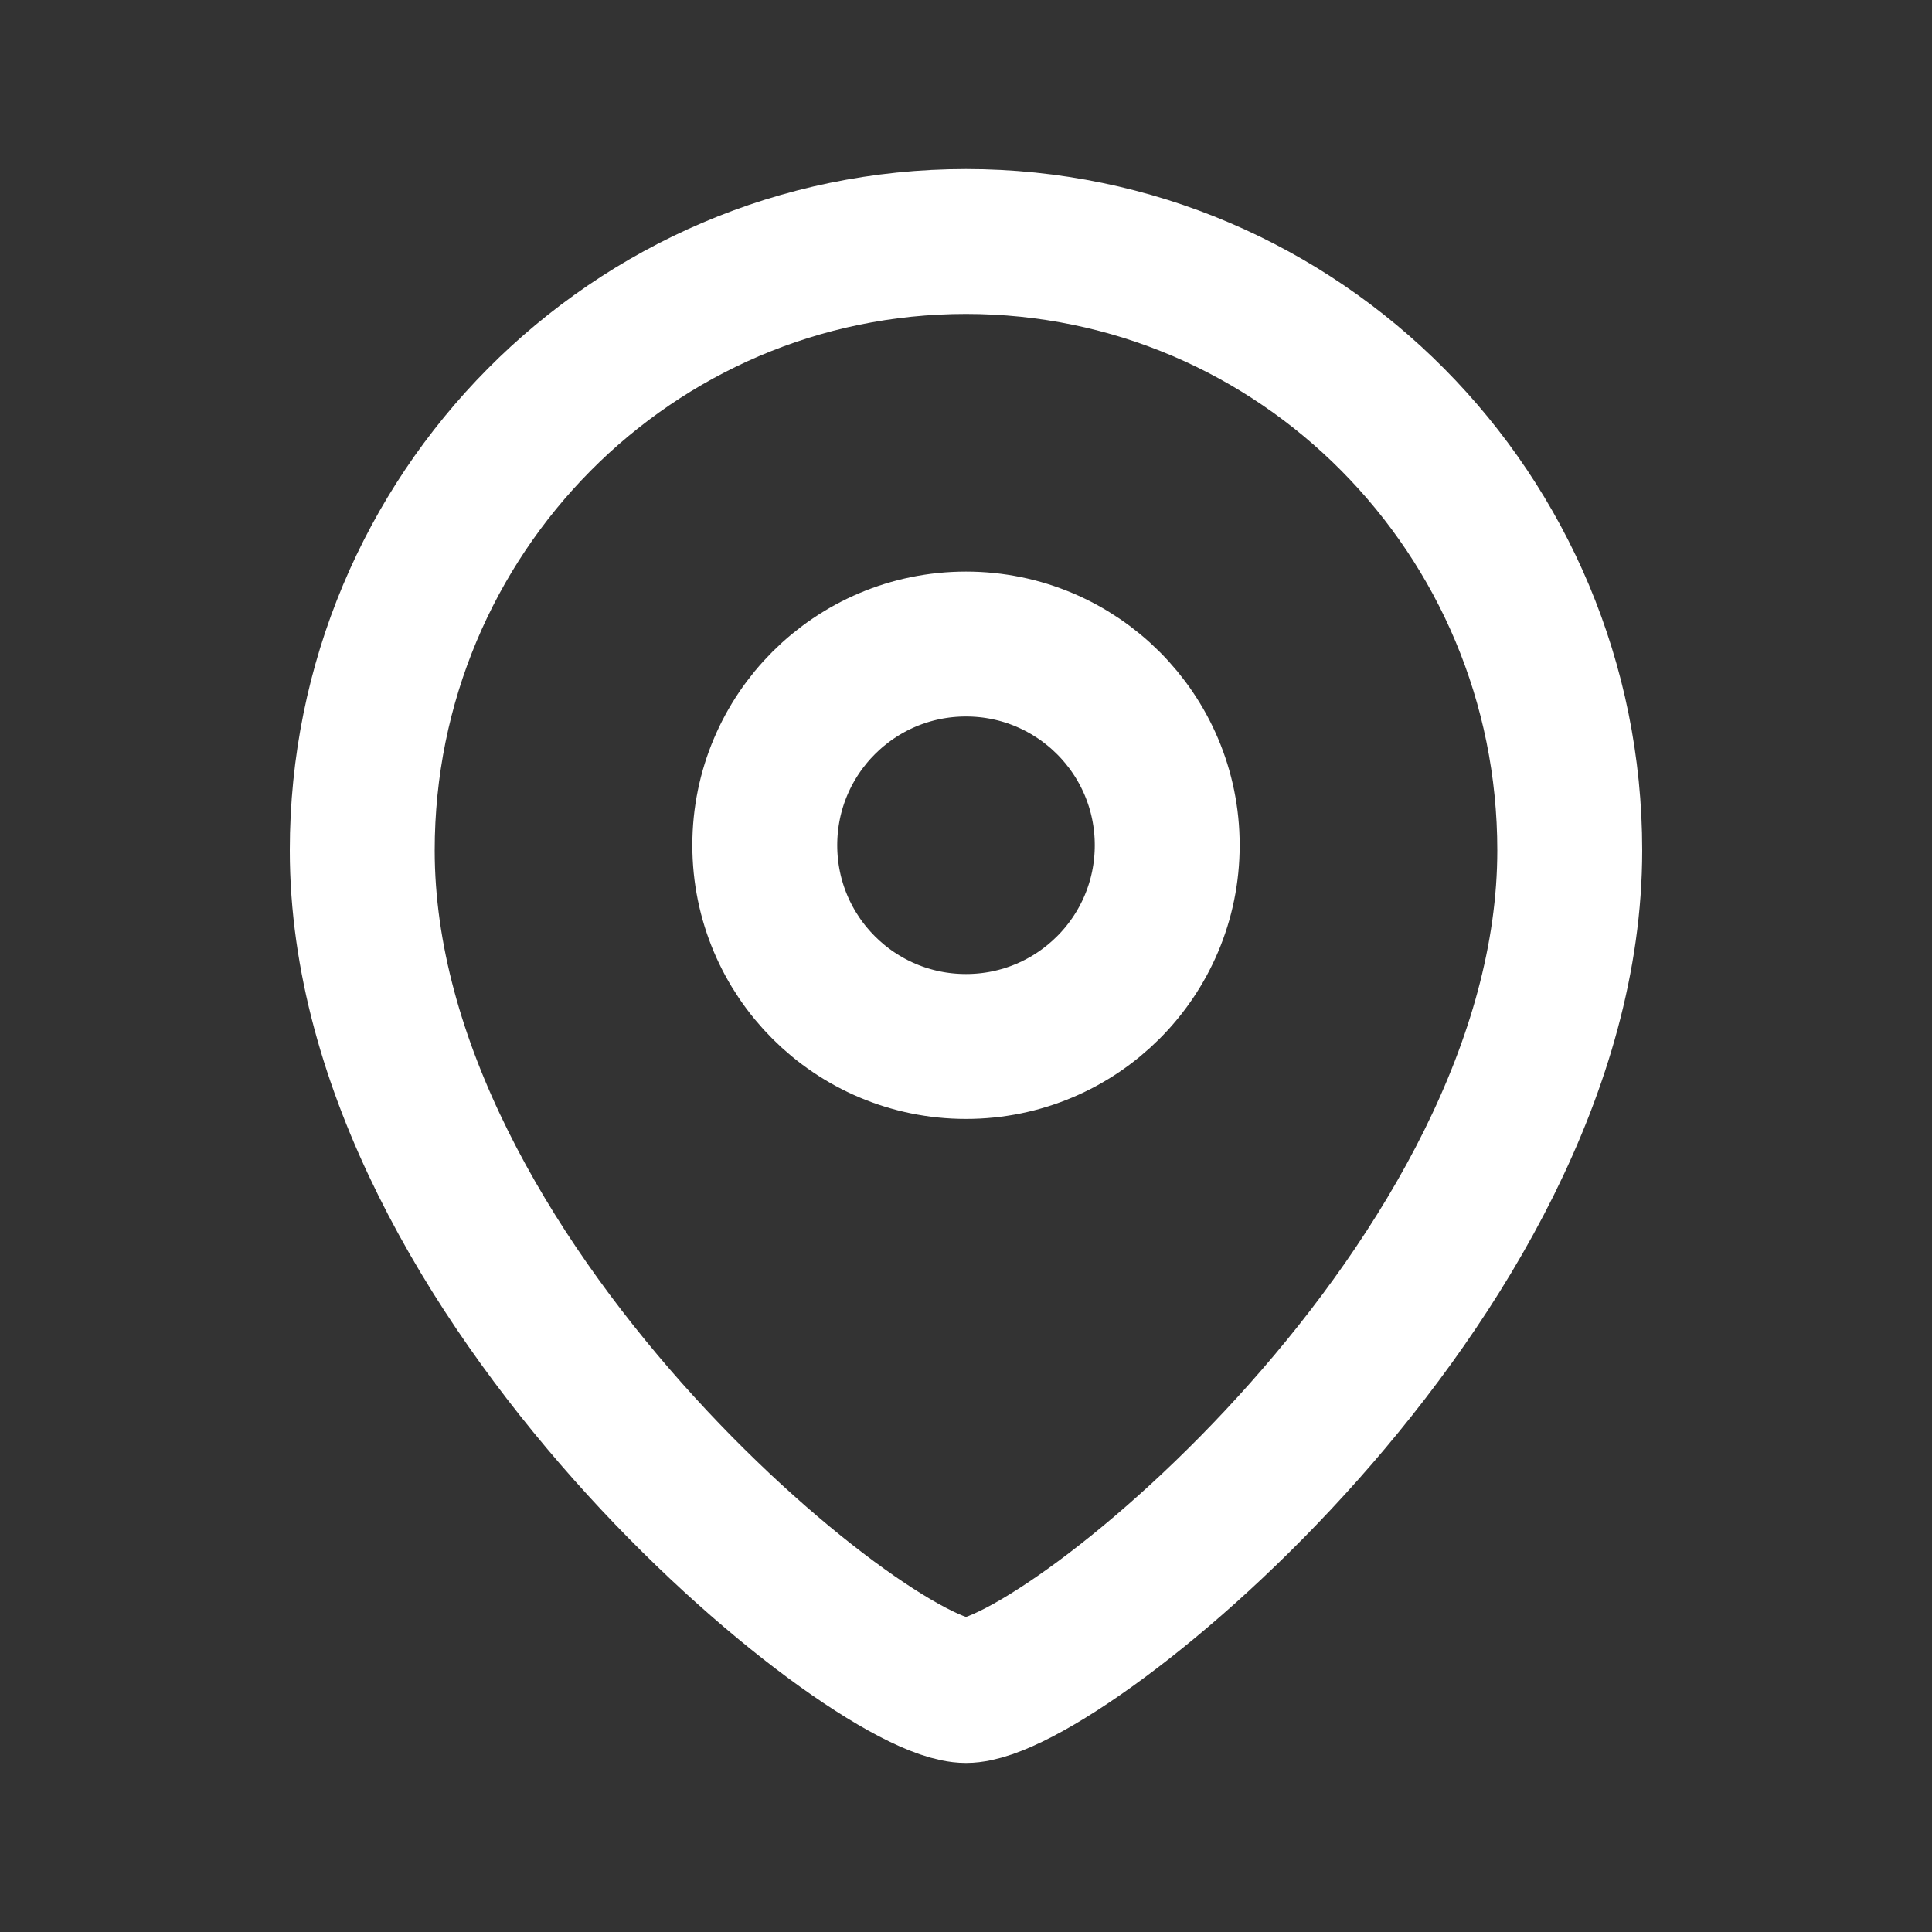
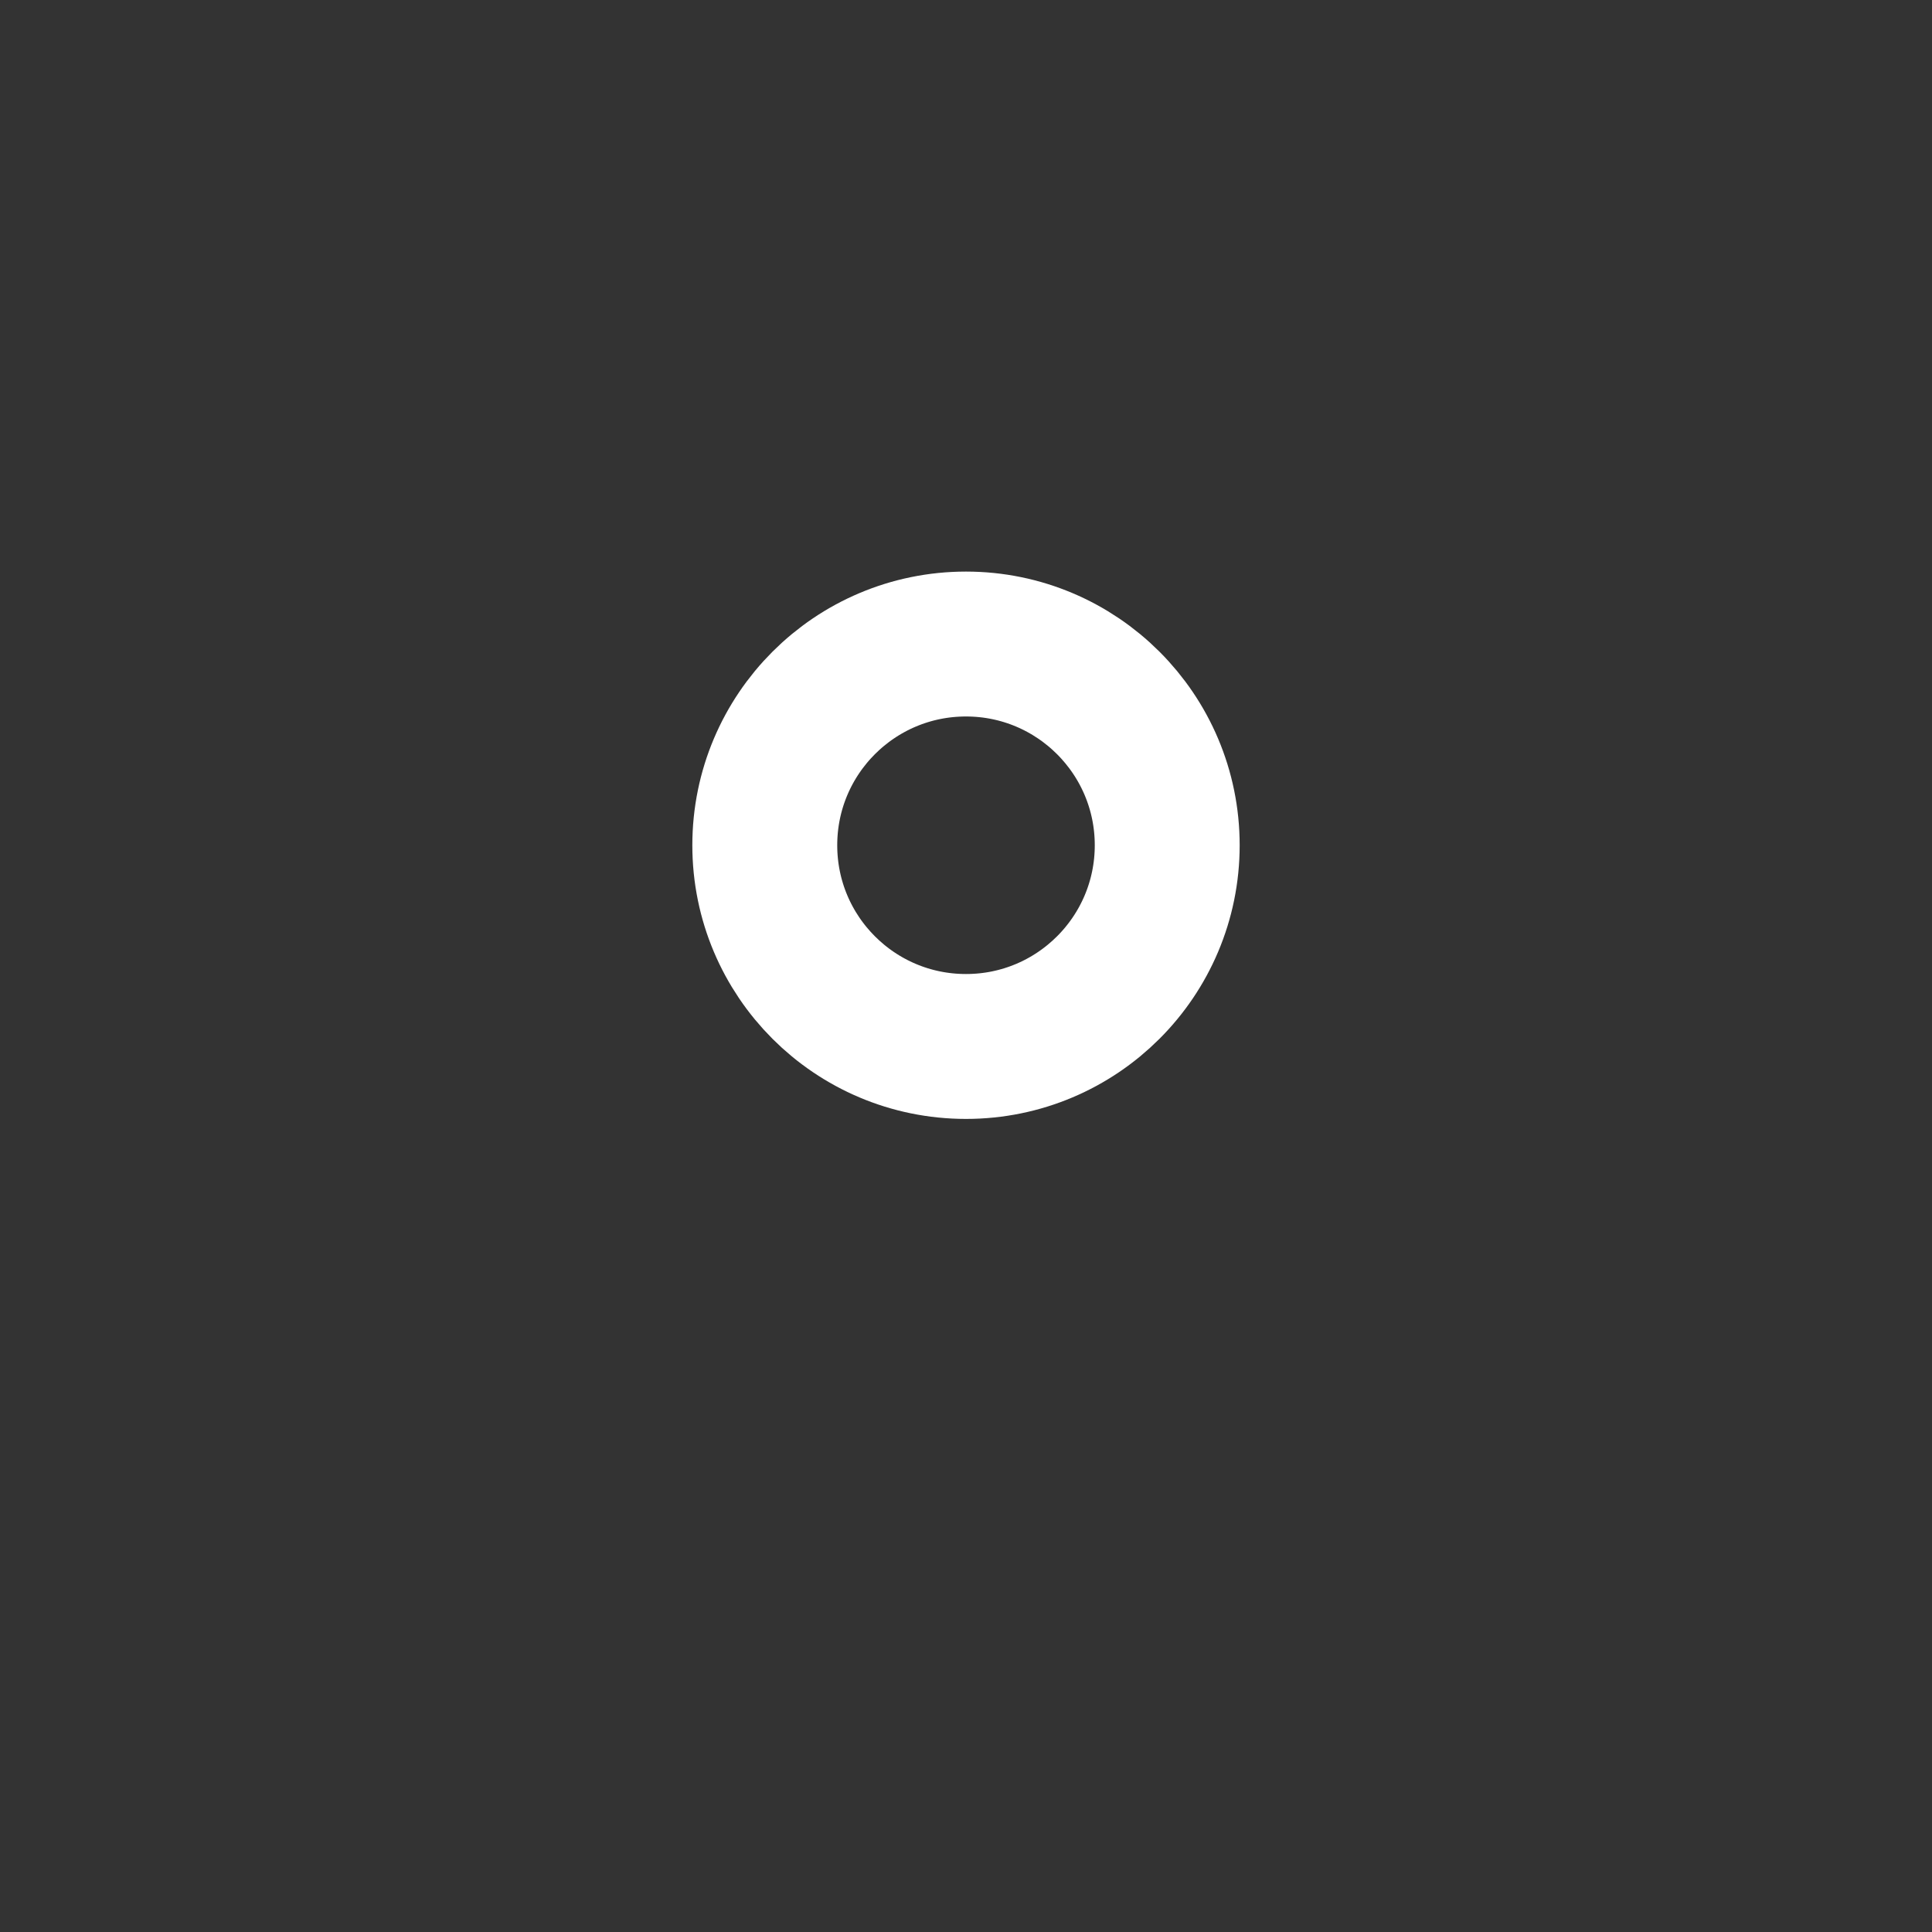
<svg xmlns="http://www.w3.org/2000/svg" width="20" height="20" viewBox="0 0 20 20" fill="none">
  <rect x="0" y="0" width="20" height="20" fill="#333333" stroke="none" />
  <path fill-rule="evenodd" clip-rule="evenodd" d="M12.083 8.75C12.083 7.599 11.15 6.667 10 6.667C8.849 6.667 7.917 7.599 7.917 8.75C7.917 9.901 8.849 10.833 10 10.833C11.15 10.833 12.083 9.901 12.083 8.75Z" stroke="white" stroke-width="1.5" stroke-linecap="round" stroke-linejoin="round" />
-   <path fill-rule="evenodd" clip-rule="evenodd" d="M10 17.5C9.001 17.5 3.75 13.249 3.75 8.803C3.75 5.322 6.548 2.5 10 2.5C13.452 2.5 16.25 5.322 16.25 8.803C16.25 13.249 10.998 17.5 10 17.5Z" stroke="white" stroke-width="1.5" stroke-linecap="round" stroke-linejoin="round" />
</svg>